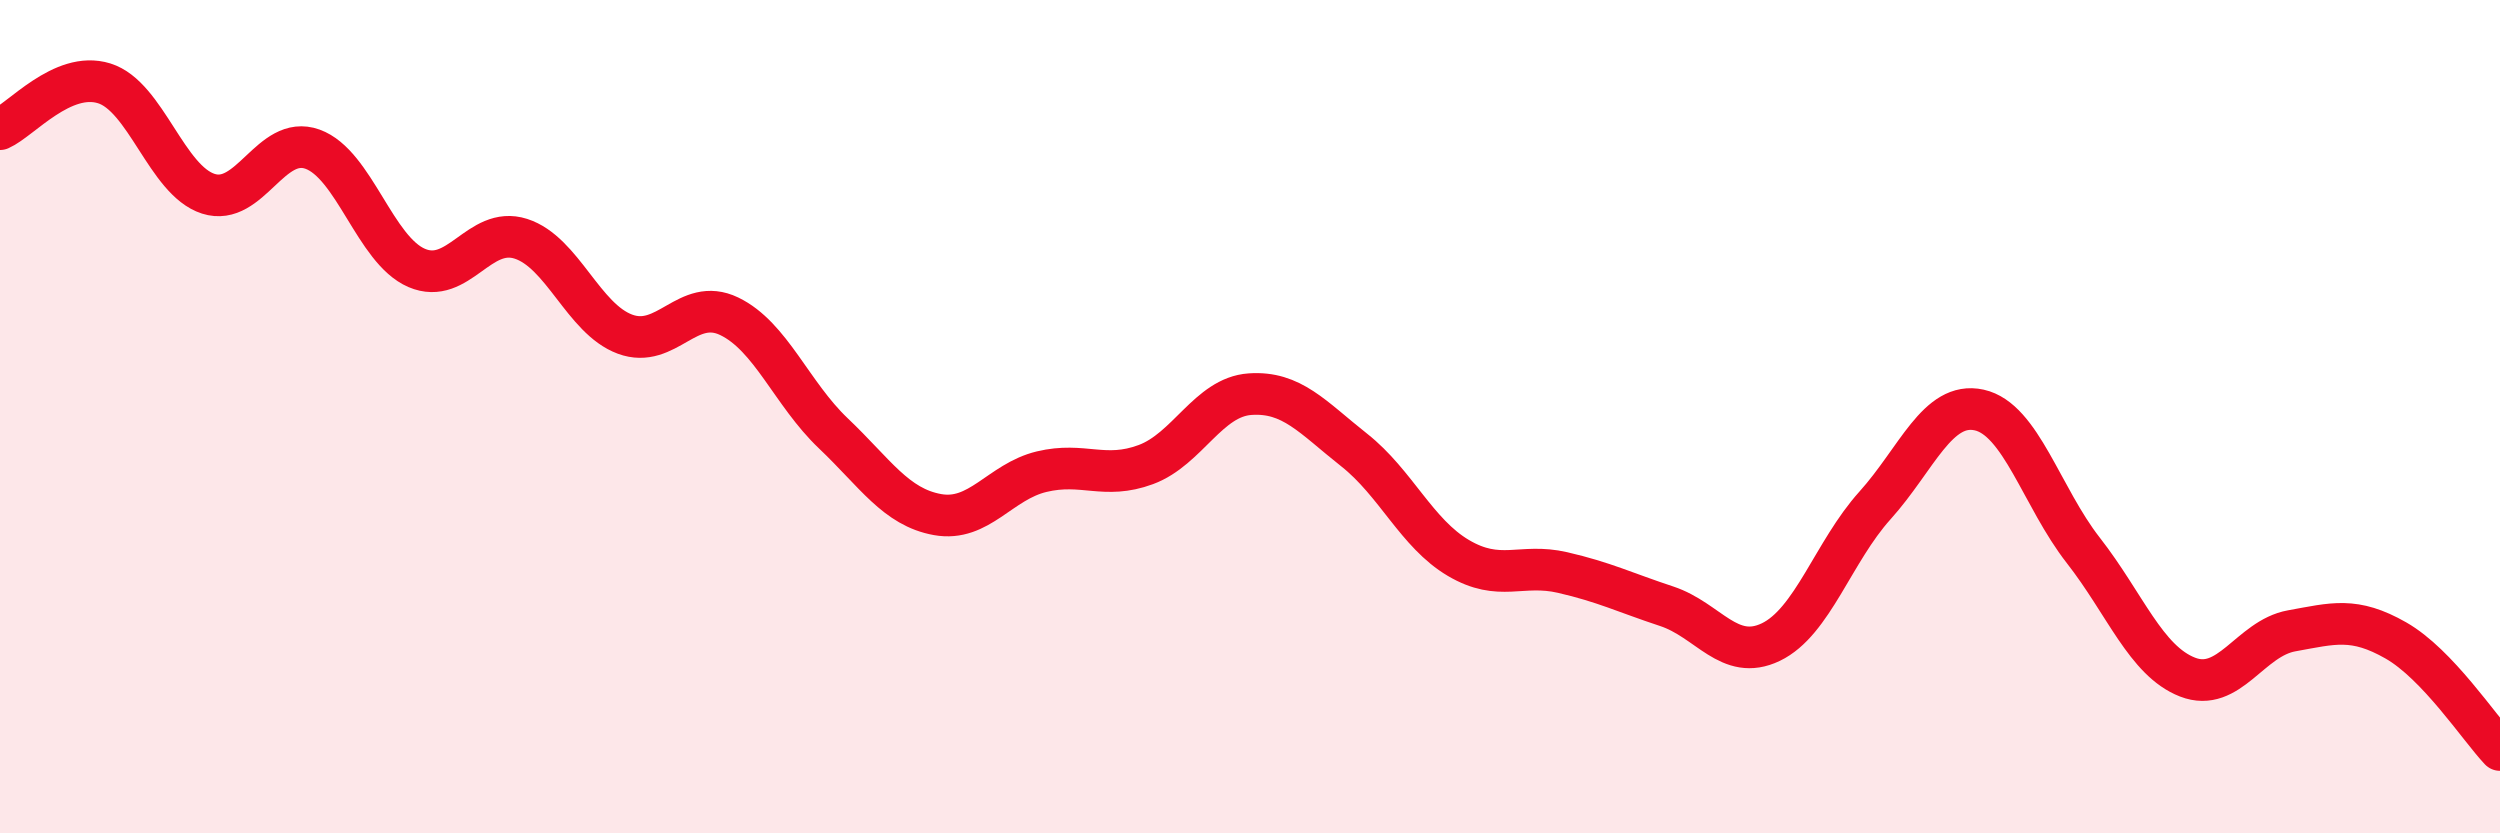
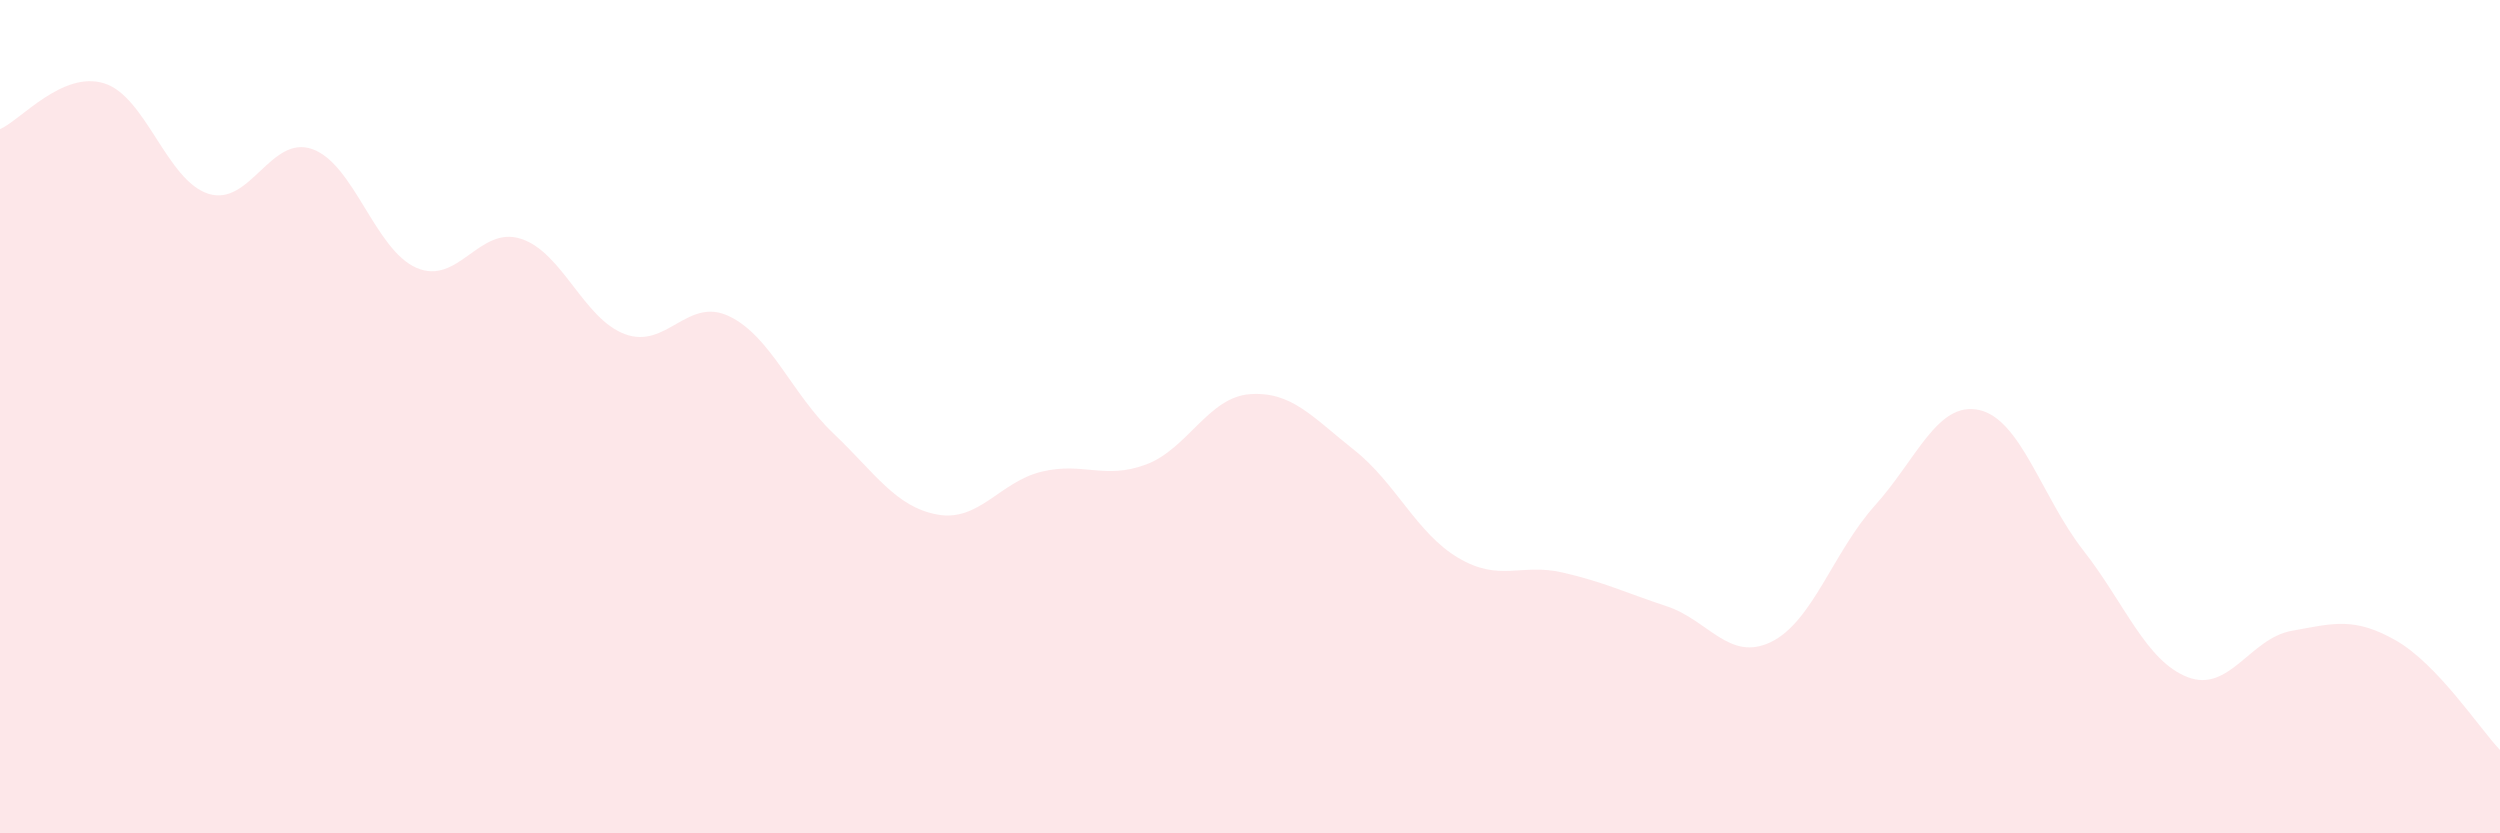
<svg xmlns="http://www.w3.org/2000/svg" width="60" height="20" viewBox="0 0 60 20">
  <path d="M 0,3.1 C 0.5,2.88 1.5,1.69 2.5,2 C 3.5,2.31 4,4.33 5,4.65 C 6,4.97 6.5,3.22 7.5,3.58 C 8.5,3.94 9,6 10,6.43 C 11,6.86 11.5,5.41 12.5,5.73 C 13.5,6.05 14,7.65 15,8.02 C 16,8.39 16.5,7.11 17.5,7.59 C 18.5,8.07 19,9.45 20,10.4 C 21,11.35 21.5,12.17 22.5,12.35 C 23.5,12.53 24,11.56 25,11.32 C 26,11.08 26.5,11.52 27.5,11.15 C 28.5,10.78 29,9.53 30,9.46 C 31,9.39 31.5,10.01 32.5,10.8 C 33.5,11.59 34,12.8 35,13.39 C 36,13.98 36.5,13.51 37.5,13.74 C 38.5,13.97 39,14.22 40,14.55 C 41,14.88 41.5,15.89 42.5,15.41 C 43.5,14.93 44,13.24 45,12.13 C 46,11.02 46.5,9.62 47.5,9.84 C 48.5,10.06 49,11.93 50,13.21 C 51,14.49 51.5,15.86 52.5,16.25 C 53.5,16.64 54,15.32 55,15.14 C 56,14.96 56.5,14.8 57.5,15.37 C 58.5,15.94 59.5,17.47 60,18L60 20L0 20Z" fill="#EB0A25" opacity="0.1" stroke-linecap="round" stroke-linejoin="round" />
-   <path d="M 0,3.1 C 0.5,2.88 1.5,1.69 2.5,2 C 3.5,2.31 4,4.33 5,4.65 C 6,4.97 6.5,3.22 7.5,3.58 C 8.5,3.94 9,6 10,6.43 C 11,6.86 11.5,5.41 12.5,5.73 C 13.5,6.05 14,7.65 15,8.02 C 16,8.39 16.5,7.11 17.5,7.59 C 18.5,8.07 19,9.45 20,10.4 C 21,11.35 21.5,12.17 22.5,12.35 C 23.5,12.53 24,11.56 25,11.32 C 26,11.08 26.5,11.52 27.5,11.15 C 28.5,10.78 29,9.53 30,9.46 C 31,9.39 31.5,10.01 32.5,10.8 C 33.5,11.59 34,12.8 35,13.39 C 36,13.98 36.5,13.51 37.5,13.74 C 38.5,13.97 39,14.22 40,14.55 C 41,14.88 41.5,15.89 42.5,15.41 C 43.5,14.93 44,13.24 45,12.13 C 46,11.02 46.5,9.62 47.5,9.84 C 48.5,10.06 49,11.93 50,13.21 C 51,14.49 51.5,15.86 52.5,16.25 C 53.5,16.64 54,15.32 55,15.14 C 56,14.96 56.5,14.8 57.5,15.37 C 58.5,15.94 59.5,17.47 60,18" stroke="#EB0A25" stroke-width="1" fill="none" stroke-linecap="round" stroke-linejoin="round" />
</svg>